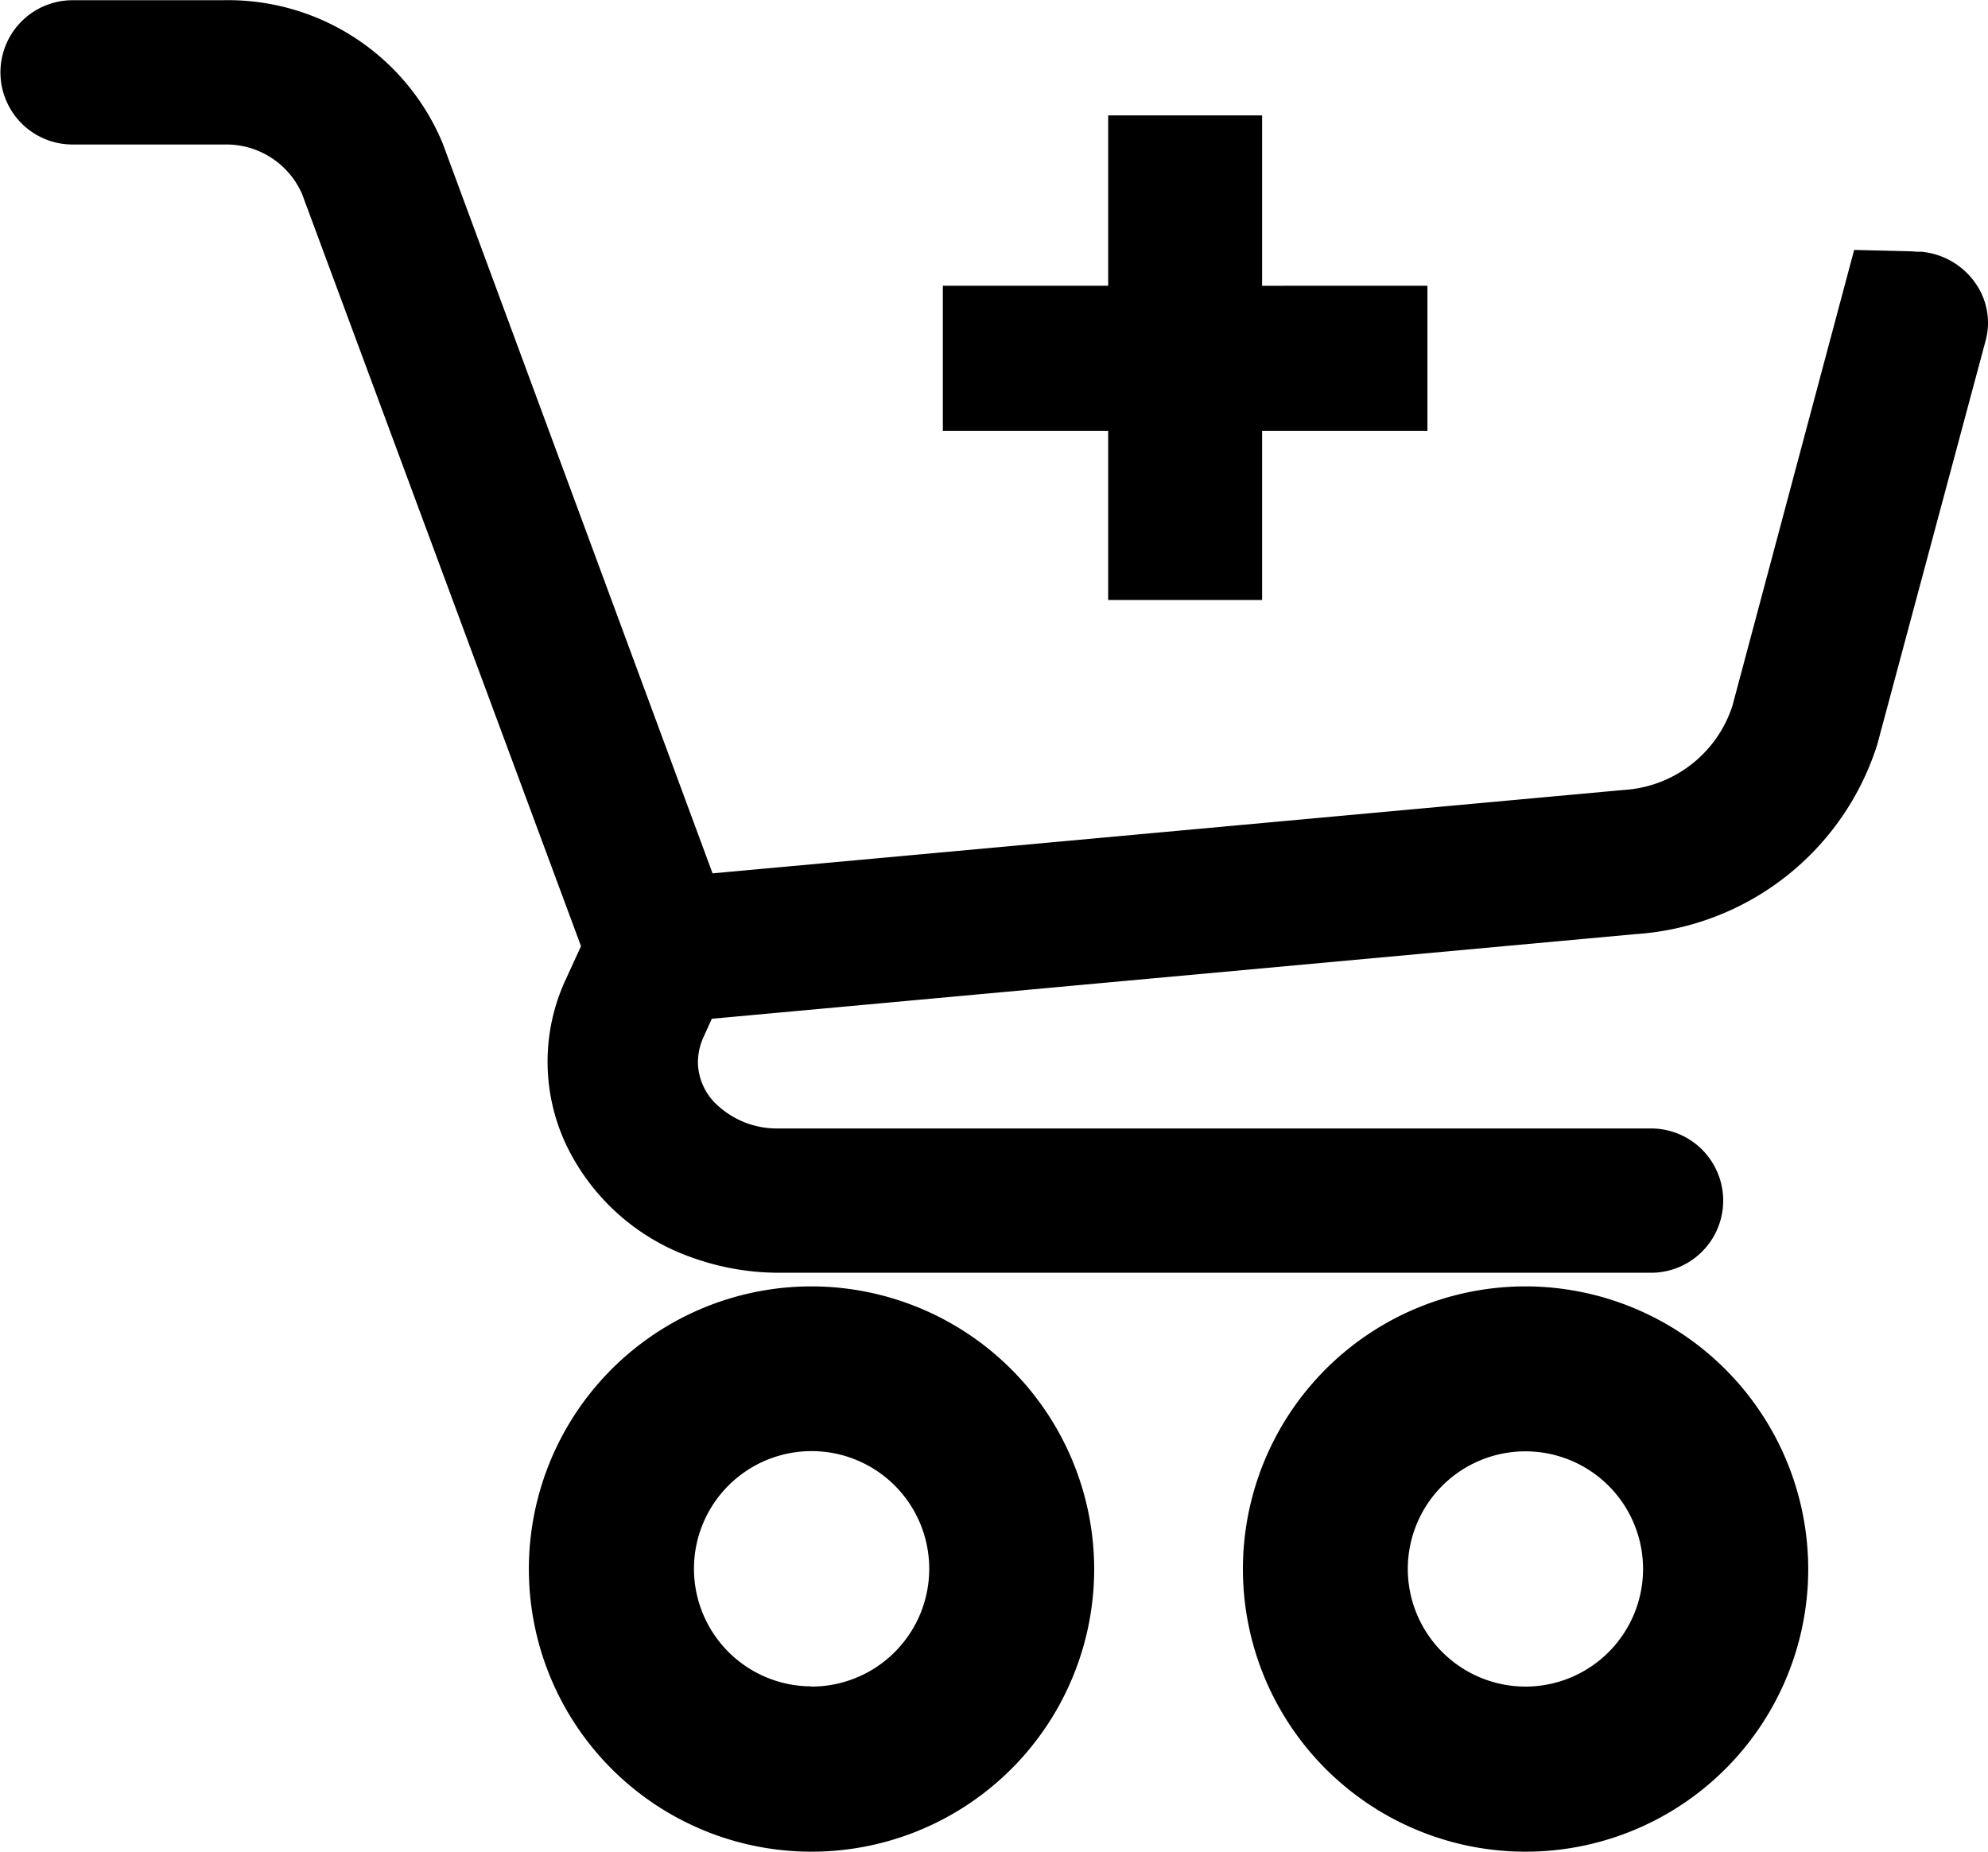
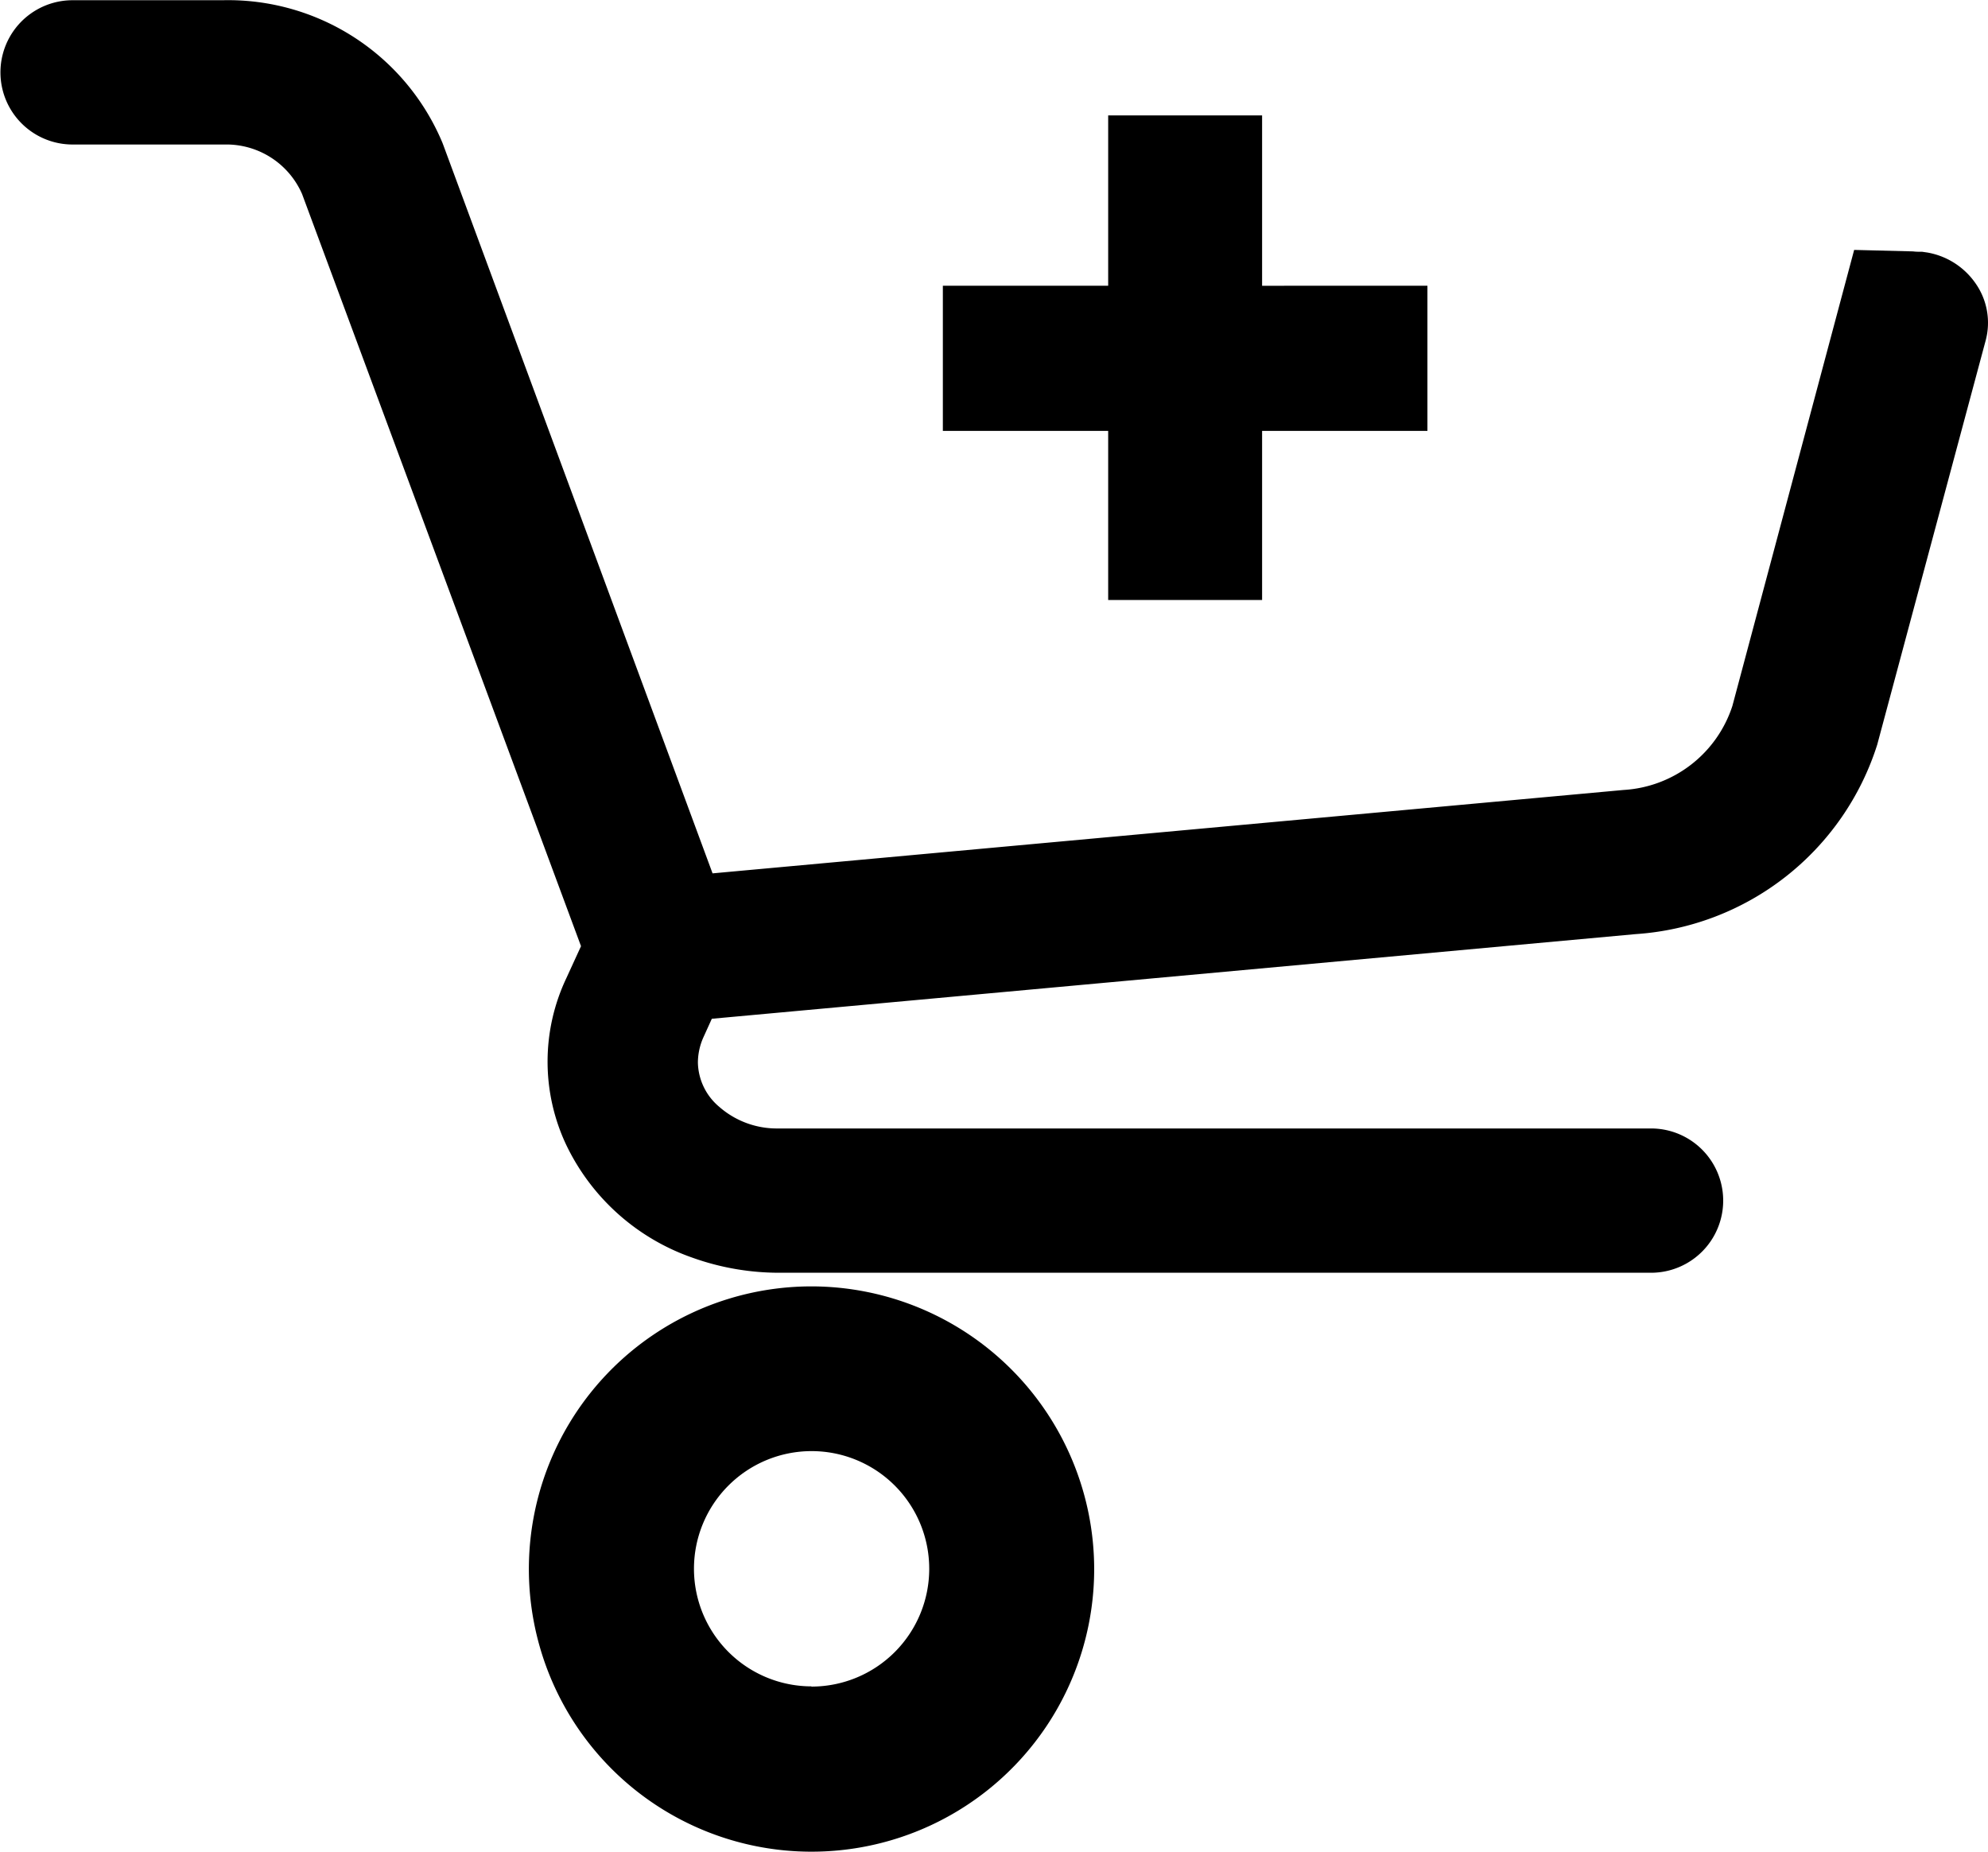
<svg xmlns="http://www.w3.org/2000/svg" id="Componente_70_4" data-name="Componente 70 – 4" width="26.839" height="25" viewBox="0 0 26.839 25">
  <g id="Raggruppa_2934" data-name="Raggruppa 2934" transform="translate(-178.564 -68.26)">
    <path id="Tracciato_3779" data-name="Tracciato 3779" d="M223.02,167.164h0a3.816,3.816,0,1,0,3.816,3.815A3.821,3.821,0,0,0,223.018,167.164Zm0,5.4a1.588,1.588,0,1,1,1.589-1.59A1.59,1.59,0,0,1,223.018,172.567Z" transform="translate(-33.5 -81.537)" />
-     <path id="Tracciato_3780" data-name="Tracciato 3780" d="M278.037,167.164h0a3.816,3.816,0,1,0,3.816,3.815A3.821,3.821,0,0,0,278.035,167.164Zm-1.59,3.815a1.588,1.588,0,1,1,1.588,1.588A1.59,1.59,0,0,1,276.447,170.979Z" transform="translate(-78.877 -81.537)" />
    <path id="Tracciato_3781" data-name="Tracciato 3781" d="M205.229,72.077a1,1,0,0,0-.646-.408l-.069-.01H204.5c-.036,0-.072,0-.109-.005l-.795-.02-1.644,6.157a1.647,1.647,0,0,1-1.468,1.134l-12.3,1.126-3.639-9.843-.009-.023a3.137,3.137,0,0,0-2.966-1.922h-2.026a.974.974,0,1,0,0,1.948h2.053a1.115,1.115,0,0,1,1.045.668l3.766,10.155-.2.436a2.633,2.633,0,0,0,0,2.246,2.971,2.971,0,0,0,1.7,1.522,3.471,3.471,0,0,0,1.176.205h11.77a.974.974,0,1,0,0-1.948H189.066a1.179,1.179,0,0,1-.794-.294.8.8,0,0,1-.286-.593.84.84,0,0,1,.075-.345l.113-.249,12.474-1.143a3.676,3.676,0,0,0,3.259-2.556l1.462-5.449A.927.927,0,0,0,205.229,72.077Z" transform="translate(0)" />
  </g>
  <path id="Tracciato_4231" data-name="Tracciato 4231" d="M1.442-7.841H-.79v2.283H-2.868V-7.841H-5.1V-9.8h2.232v-2.3H-.79v2.3H1.442Z" transform="translate(17.829 13.658)" />
</svg>